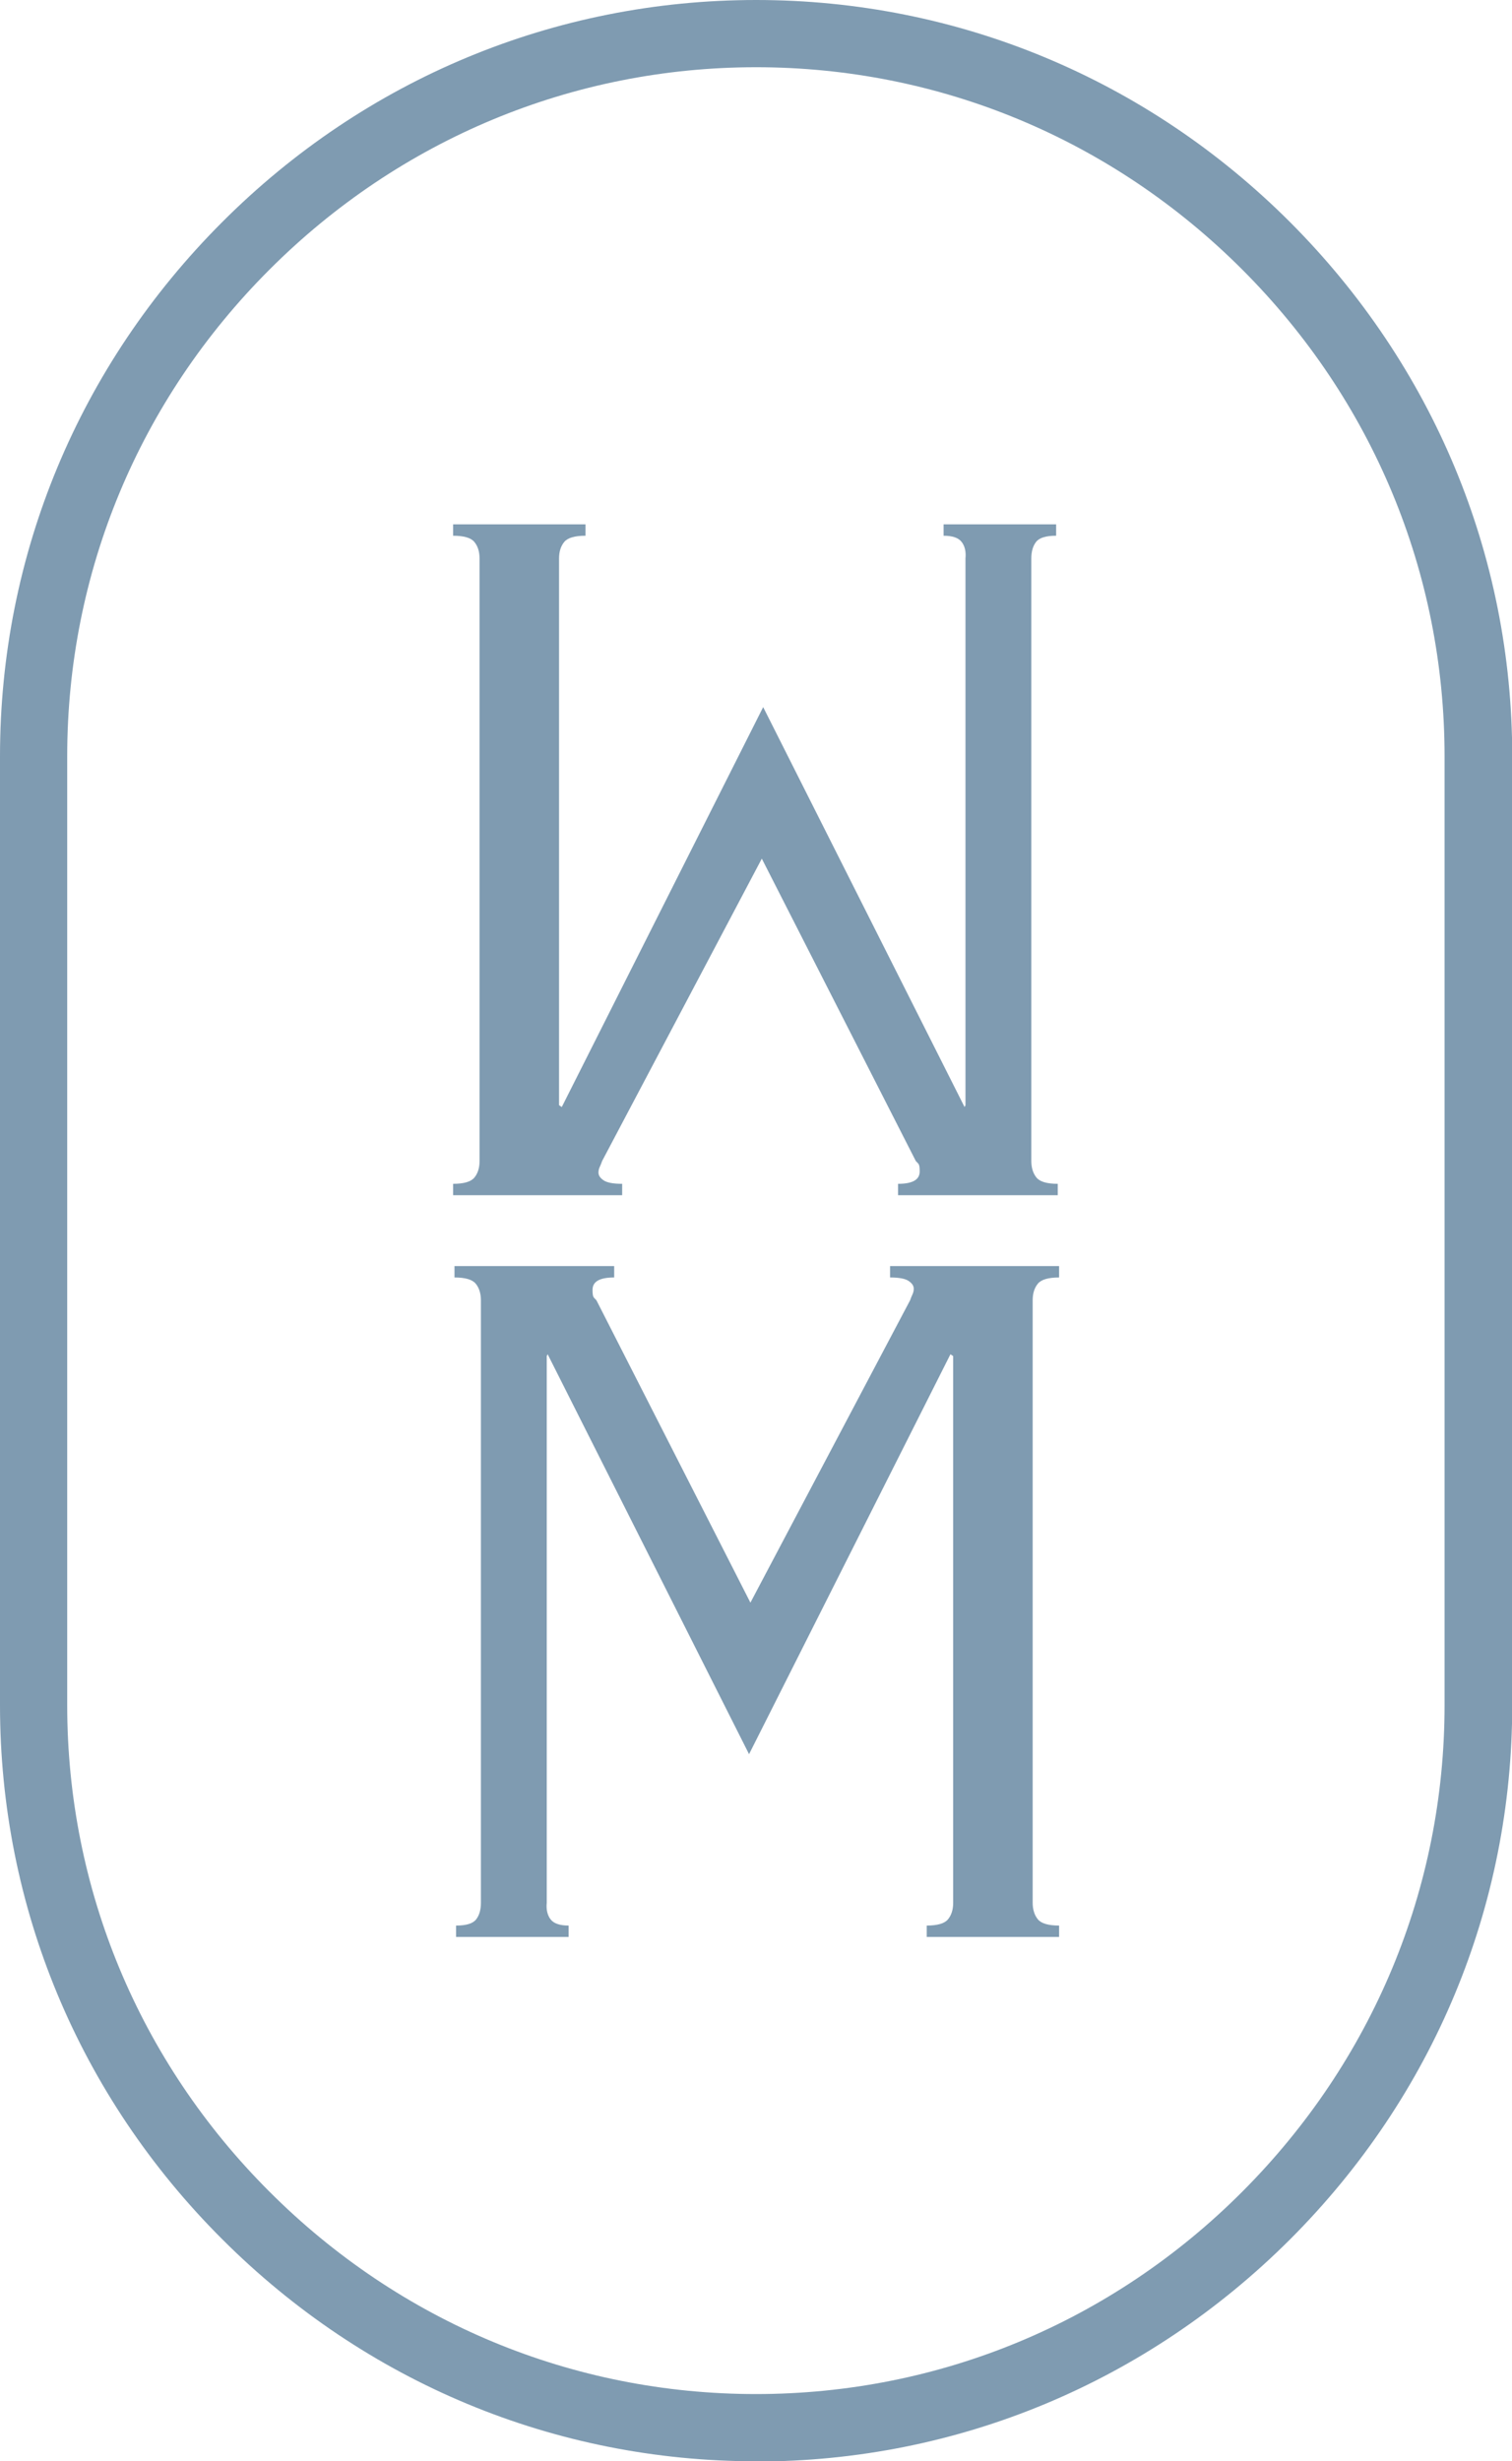
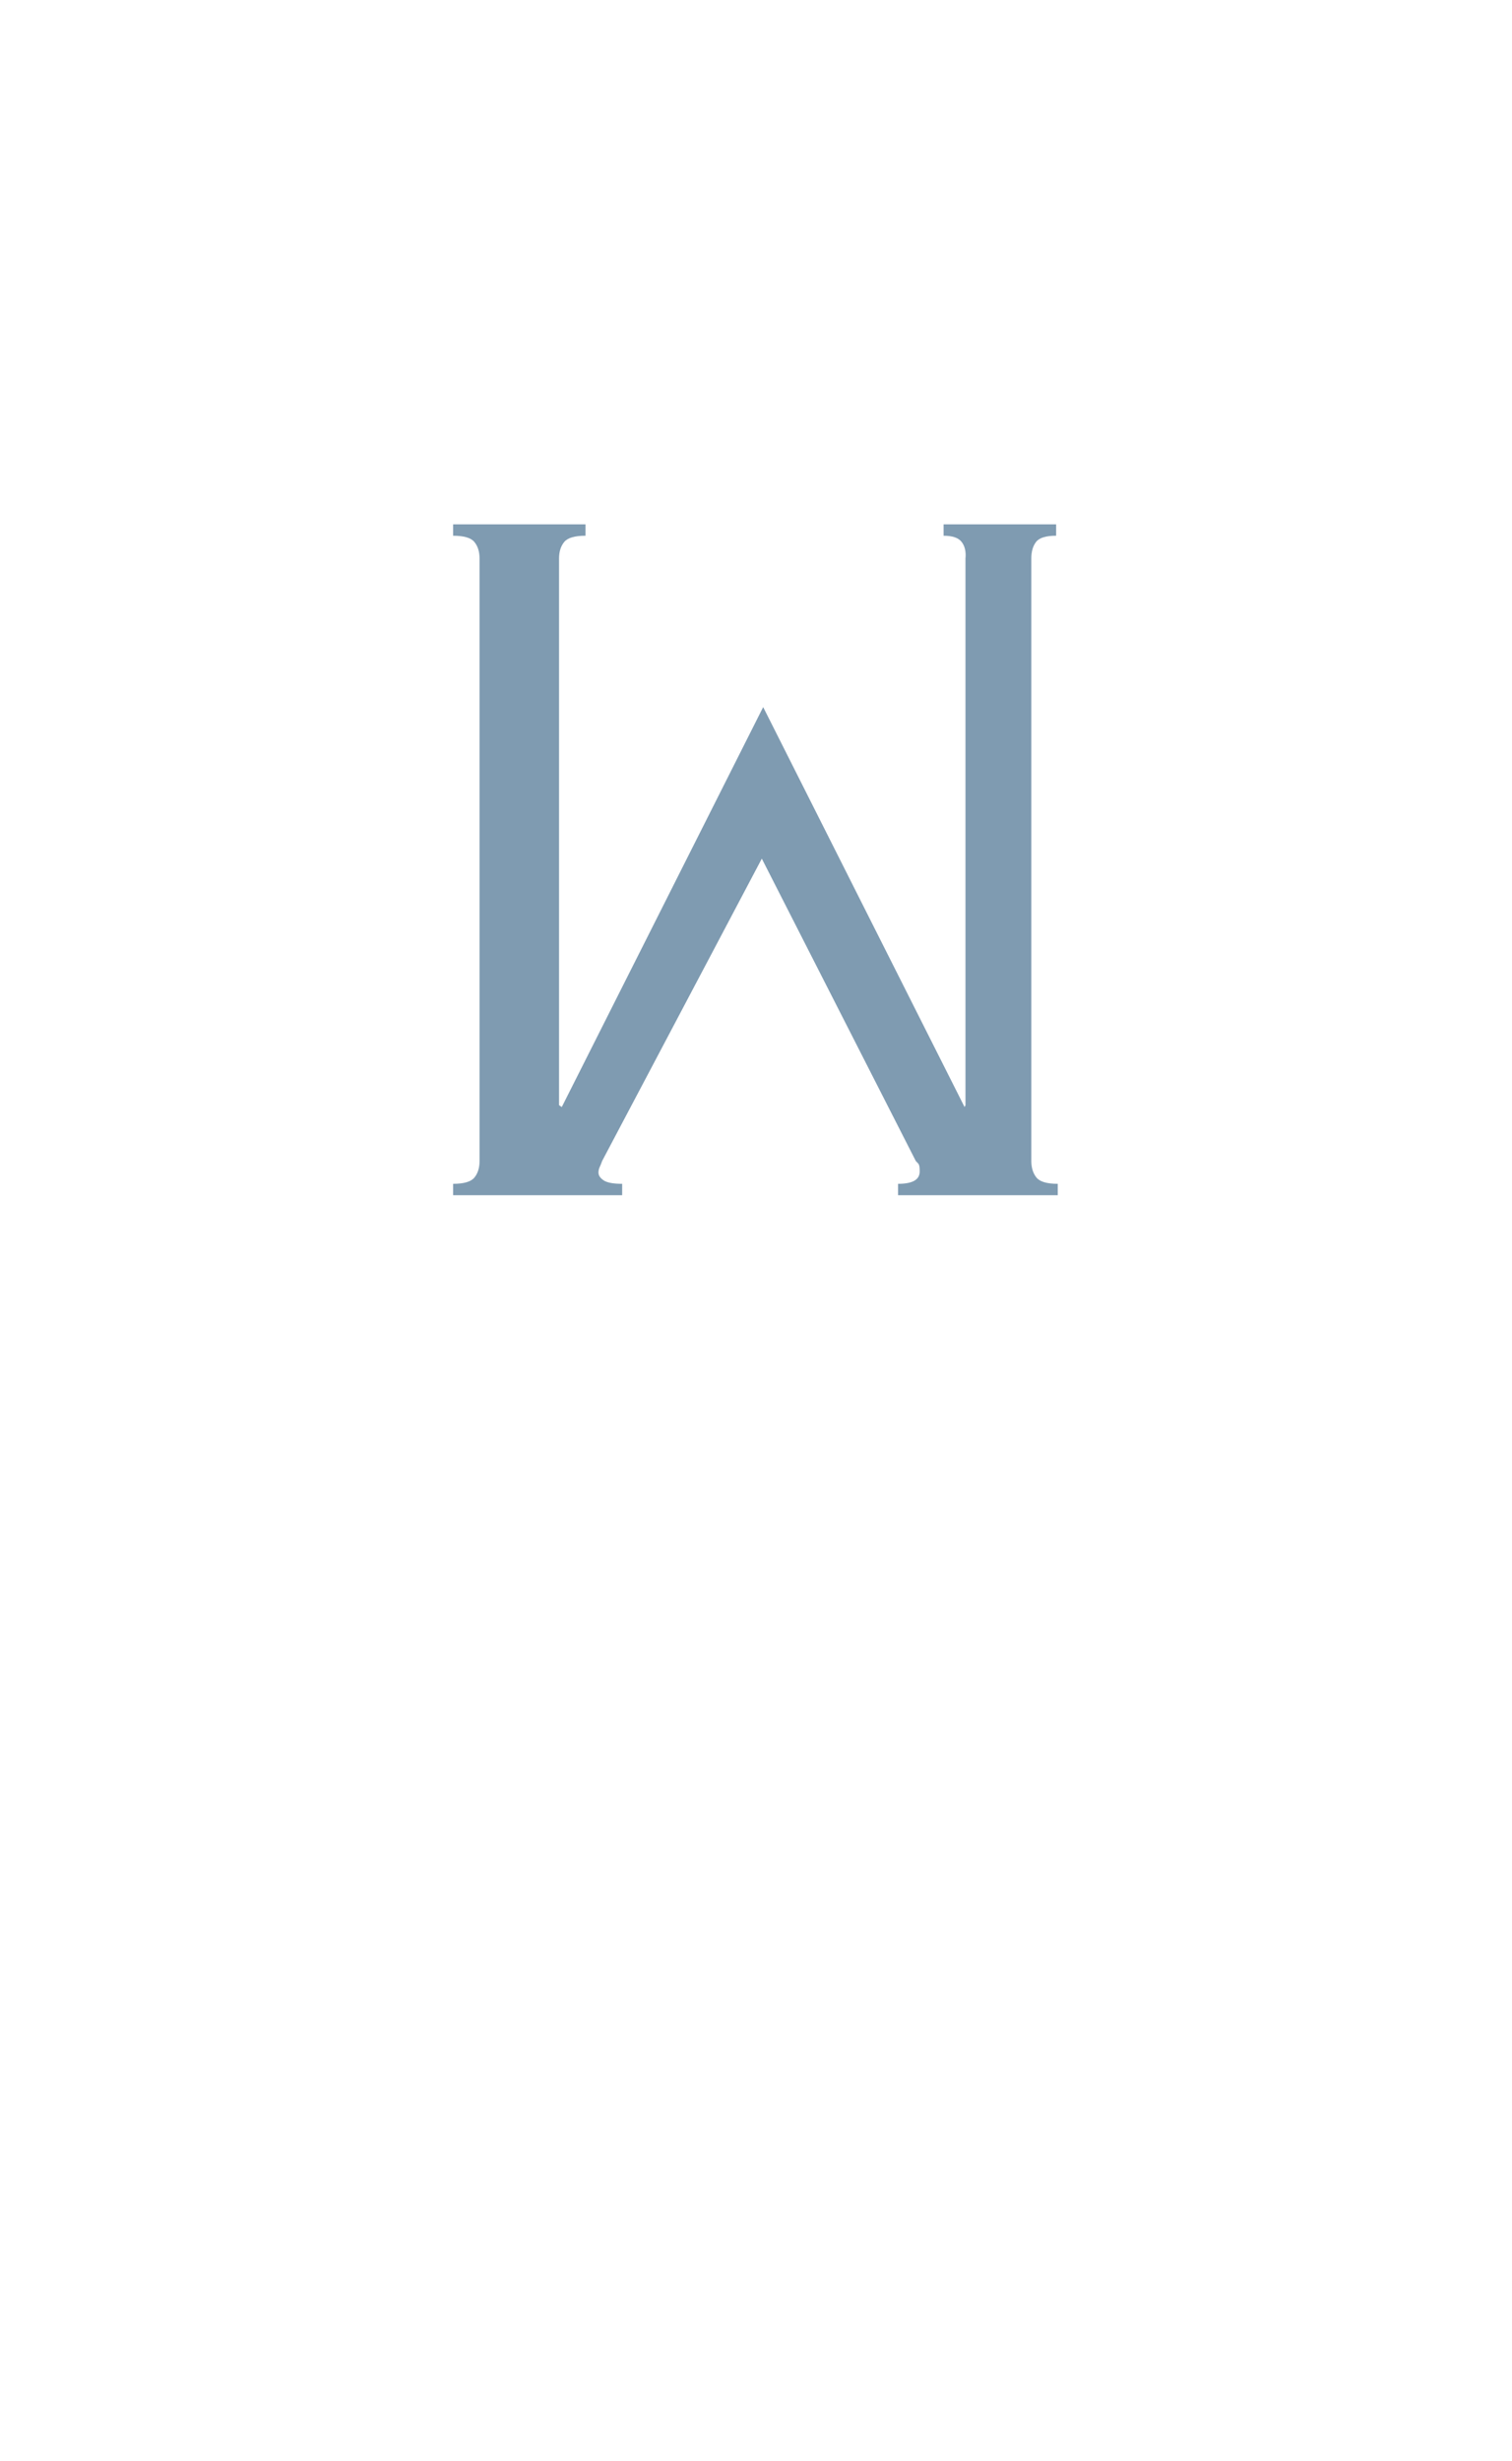
<svg xmlns="http://www.w3.org/2000/svg" id="Layer_1" viewBox="0 0 663.7 1080.1">
  <defs>
    <style>      .st0 {        fill: #7f9bb1;      }    </style>
  </defs>
  <g>
-     <path class="st0" d="M200.3,845c4.4,0,7.3-.9,8.7-2.7s2.1-4.2,2.1-7.3v-264.4c0-3-.8-5.5-2.3-7.3-1.5-1.8-4.6-2.7-9.3-2.7v-5h70.1v5c-6.4,0-9.5,1.8-9.5,5.4s.5,3.2,1.7,4.6l67.6,132.7,70.1-132.7c.3-.8.6-1.7,1-2.5.4-.8.6-1.7.6-2.5,0-1.4-.8-2.5-2.3-3.5-1.5-1-4.2-1.5-8.1-1.5v-5h74.2v5c-4.7,0-7.8.9-9.3,2.7-1.5,1.8-2.3,4.2-2.3,7.3v264.4c0,3,.8,5.5,2.3,7.3,1.5,1.8,4.6,2.7,9.3,2.7v5h-58.1v-5c4.7,0,7.8-.9,9.3-2.7s2.3-4.2,2.3-7.3v-239.9l-1.2-.8-88.4,175.5-88.4-175.5-.4.8v239.9c-.3,3,.3,5.5,1.7,7.3,1.4,1.8,4,2.7,7.9,2.7v5h-49.4v-5h0Z" />
    <path class="st0" d="M463.5,235.1c-4.4,0-7.3.9-8.7,2.7s-2.1,4.2-2.1,7.3v264.4c0,3,.8,5.5,2.3,7.3,1.5,1.8,4.6,2.7,9.3,2.7v5h-70.1v-5c6.4,0,9.5-1.8,9.5-5.4s-.5-3.2-1.7-4.6l-67.6-132.7-70.1,132.7c-.3.8-.6,1.7-1,2.5-.4.8-.6,1.7-.6,2.5,0,1.4.8,2.5,2.3,3.5,1.5,1,4.2,1.5,8.1,1.5v5h-74.2v-5c4.7,0,7.8-.9,9.3-2.7,1.5-1.8,2.3-4.2,2.3-7.3V245.1c0-3.1-.8-5.5-2.3-7.3-1.5-1.8-4.6-2.7-9.3-2.7v-5h58.1v5c-4.7,0-7.8.9-9.3,2.7s-2.3,4.2-2.3,7.3v239.9l1.2.8,88.4-175.5,88.4,175.5.4-.8v-239.9c.3-3.1-.3-5.5-1.7-7.3-1.4-1.8-4-2.7-7.9-2.7v-5h49.4v5h0Z" />
  </g>
-   <path class="st0" d="M331.9,1080.1c-88.3,0-171.5-34.6-234.4-97.5C34.6,919.8,0,836.6,0,748.3v-416.4c0-88.3,34.6-171.5,97.5-234.4C160.3,34.6,243.6,0,331.9,0s171.5,34.6,234.4,97.5c62.8,62.9,97.5,146.1,97.5,234.4v416.4c0,88.3-34.6,171.5-97.5,234.4-62.9,62.8-146.1,97.5-234.4,97.5h0ZM331.9,29.5c-80.4,0-156.3,31.5-213.6,88.8C61,175.6,29.5,251.4,29.5,331.9v416.4c0,80.4,31.5,156.3,88.8,213.5,57.3,57.3,133.1,88.8,213.5,88.8s156.3-31.5,213.5-88.8,88.8-133.1,88.8-213.5v-416.4c0-80.4-31.5-156.3-88.8-213.6-57.3-57.3-133.1-88.8-213.5-88.8h0Z" />
</svg>